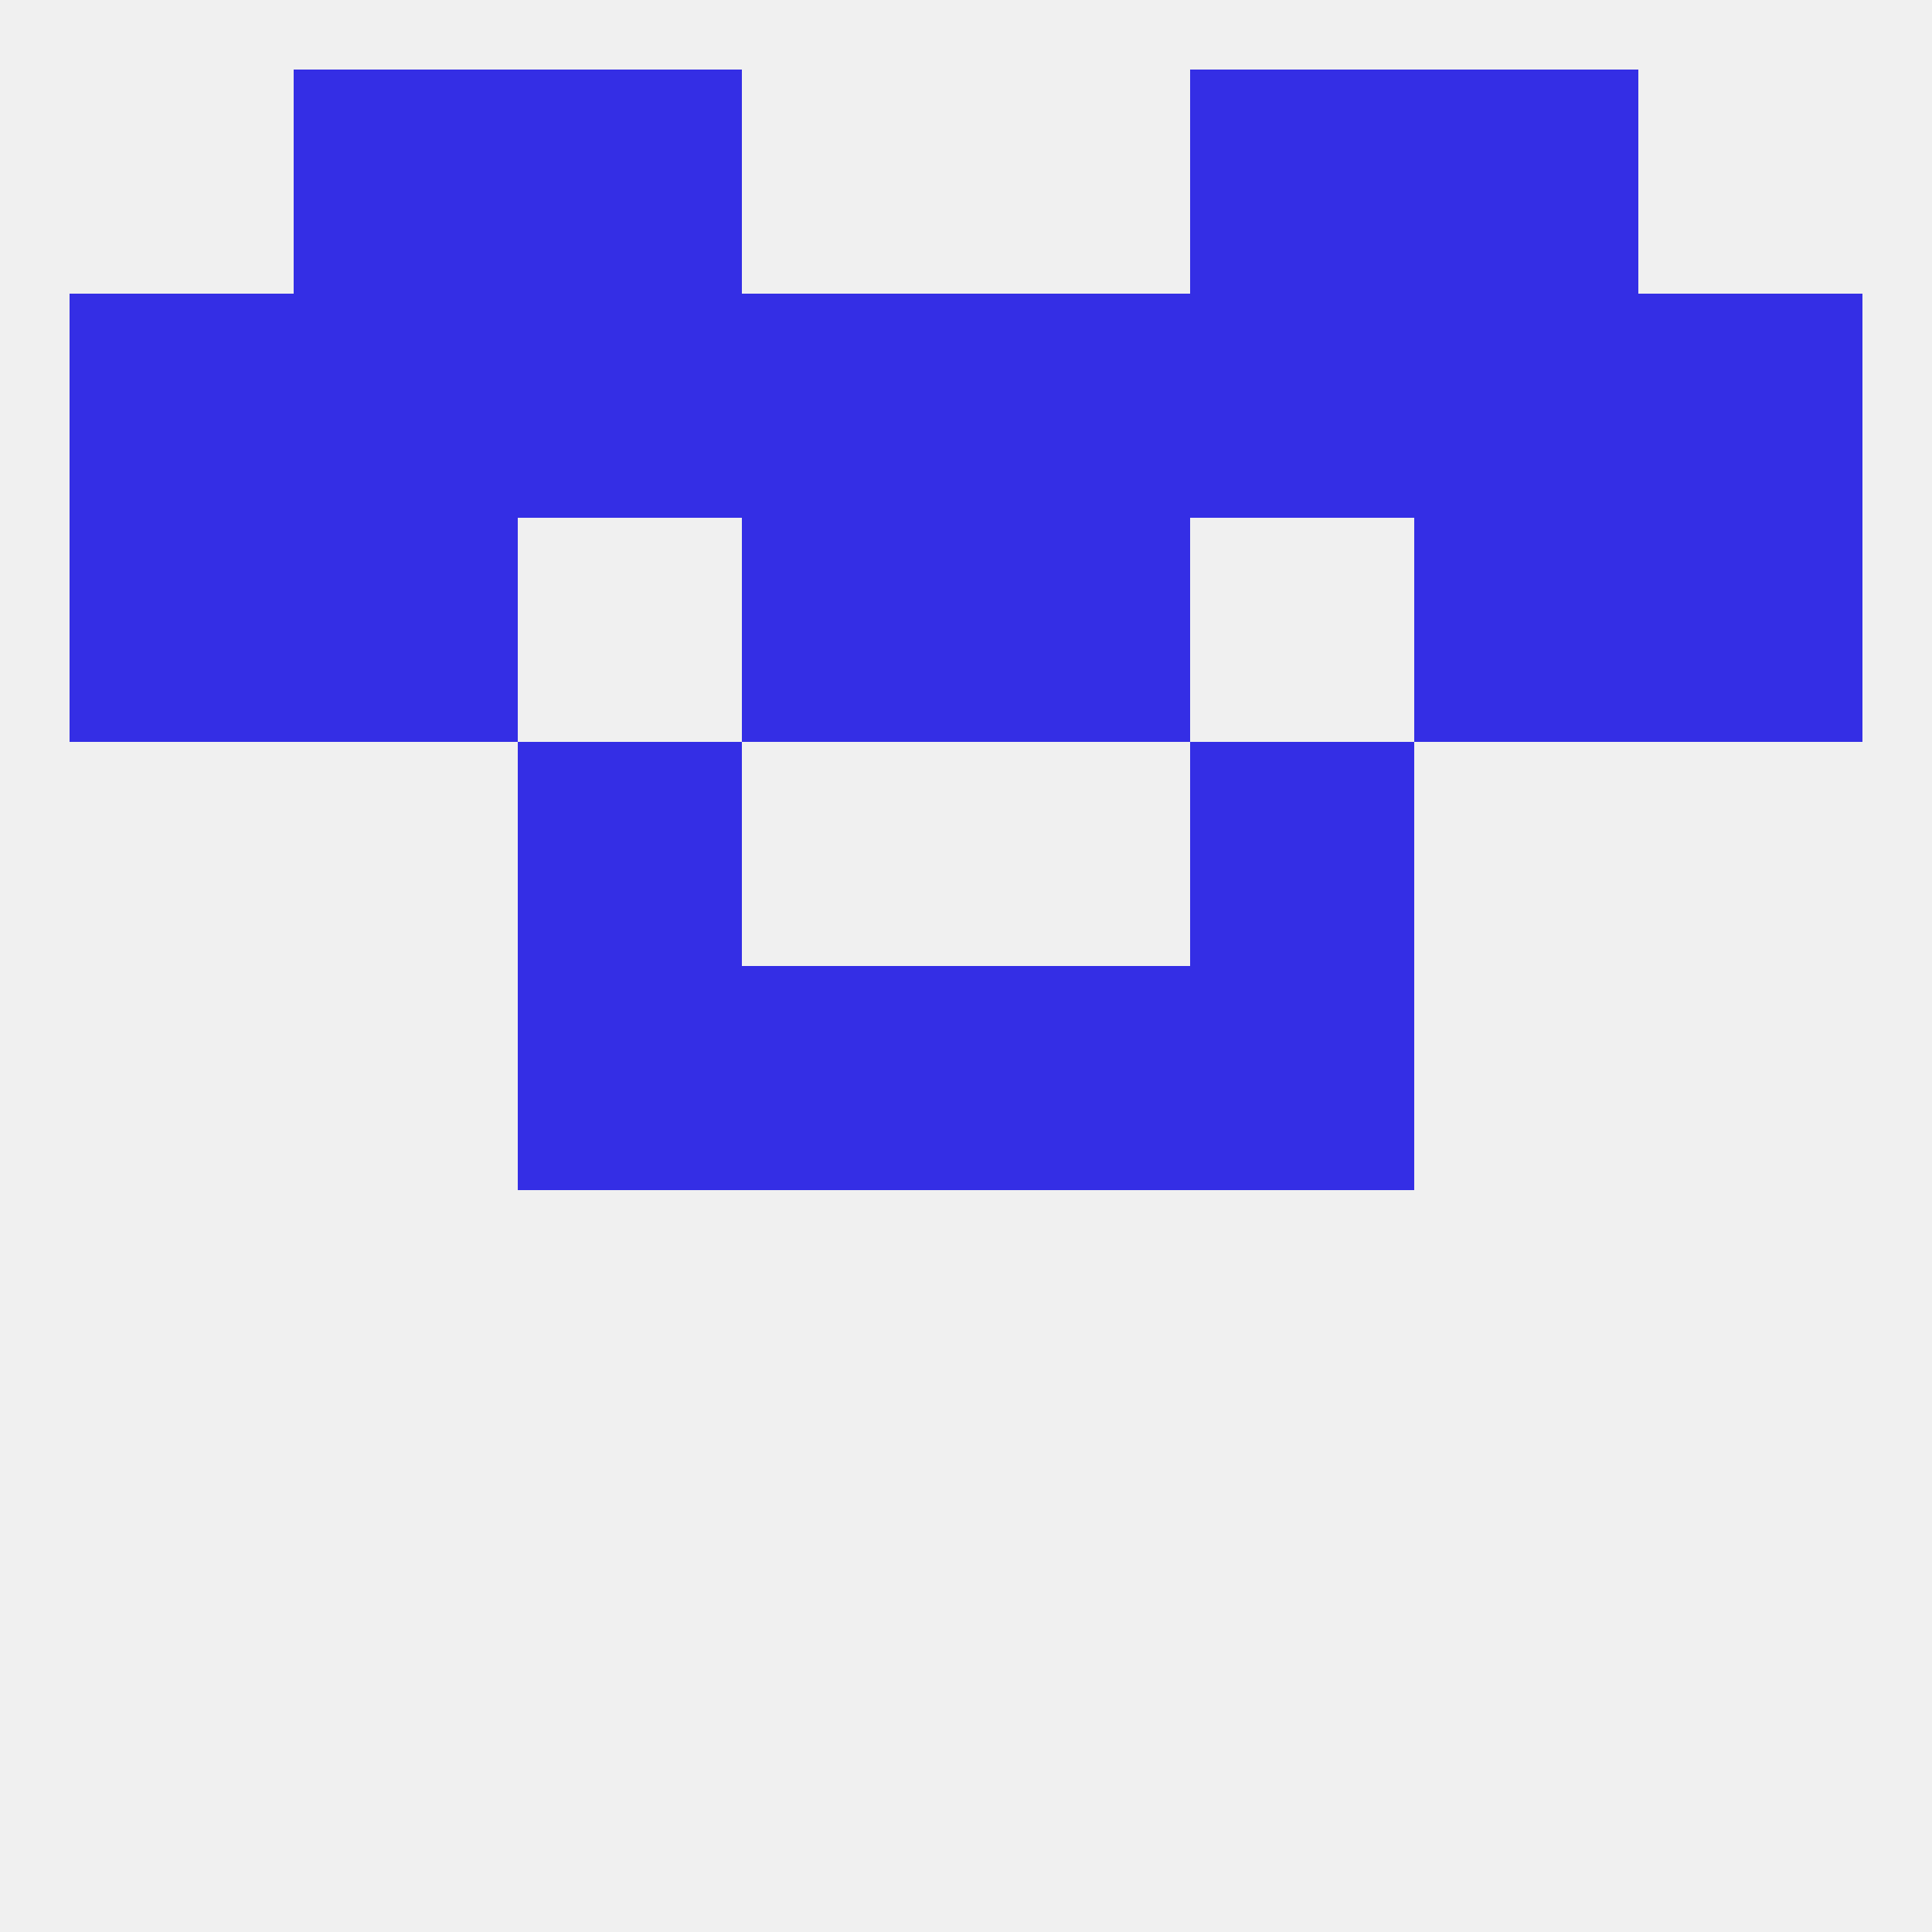
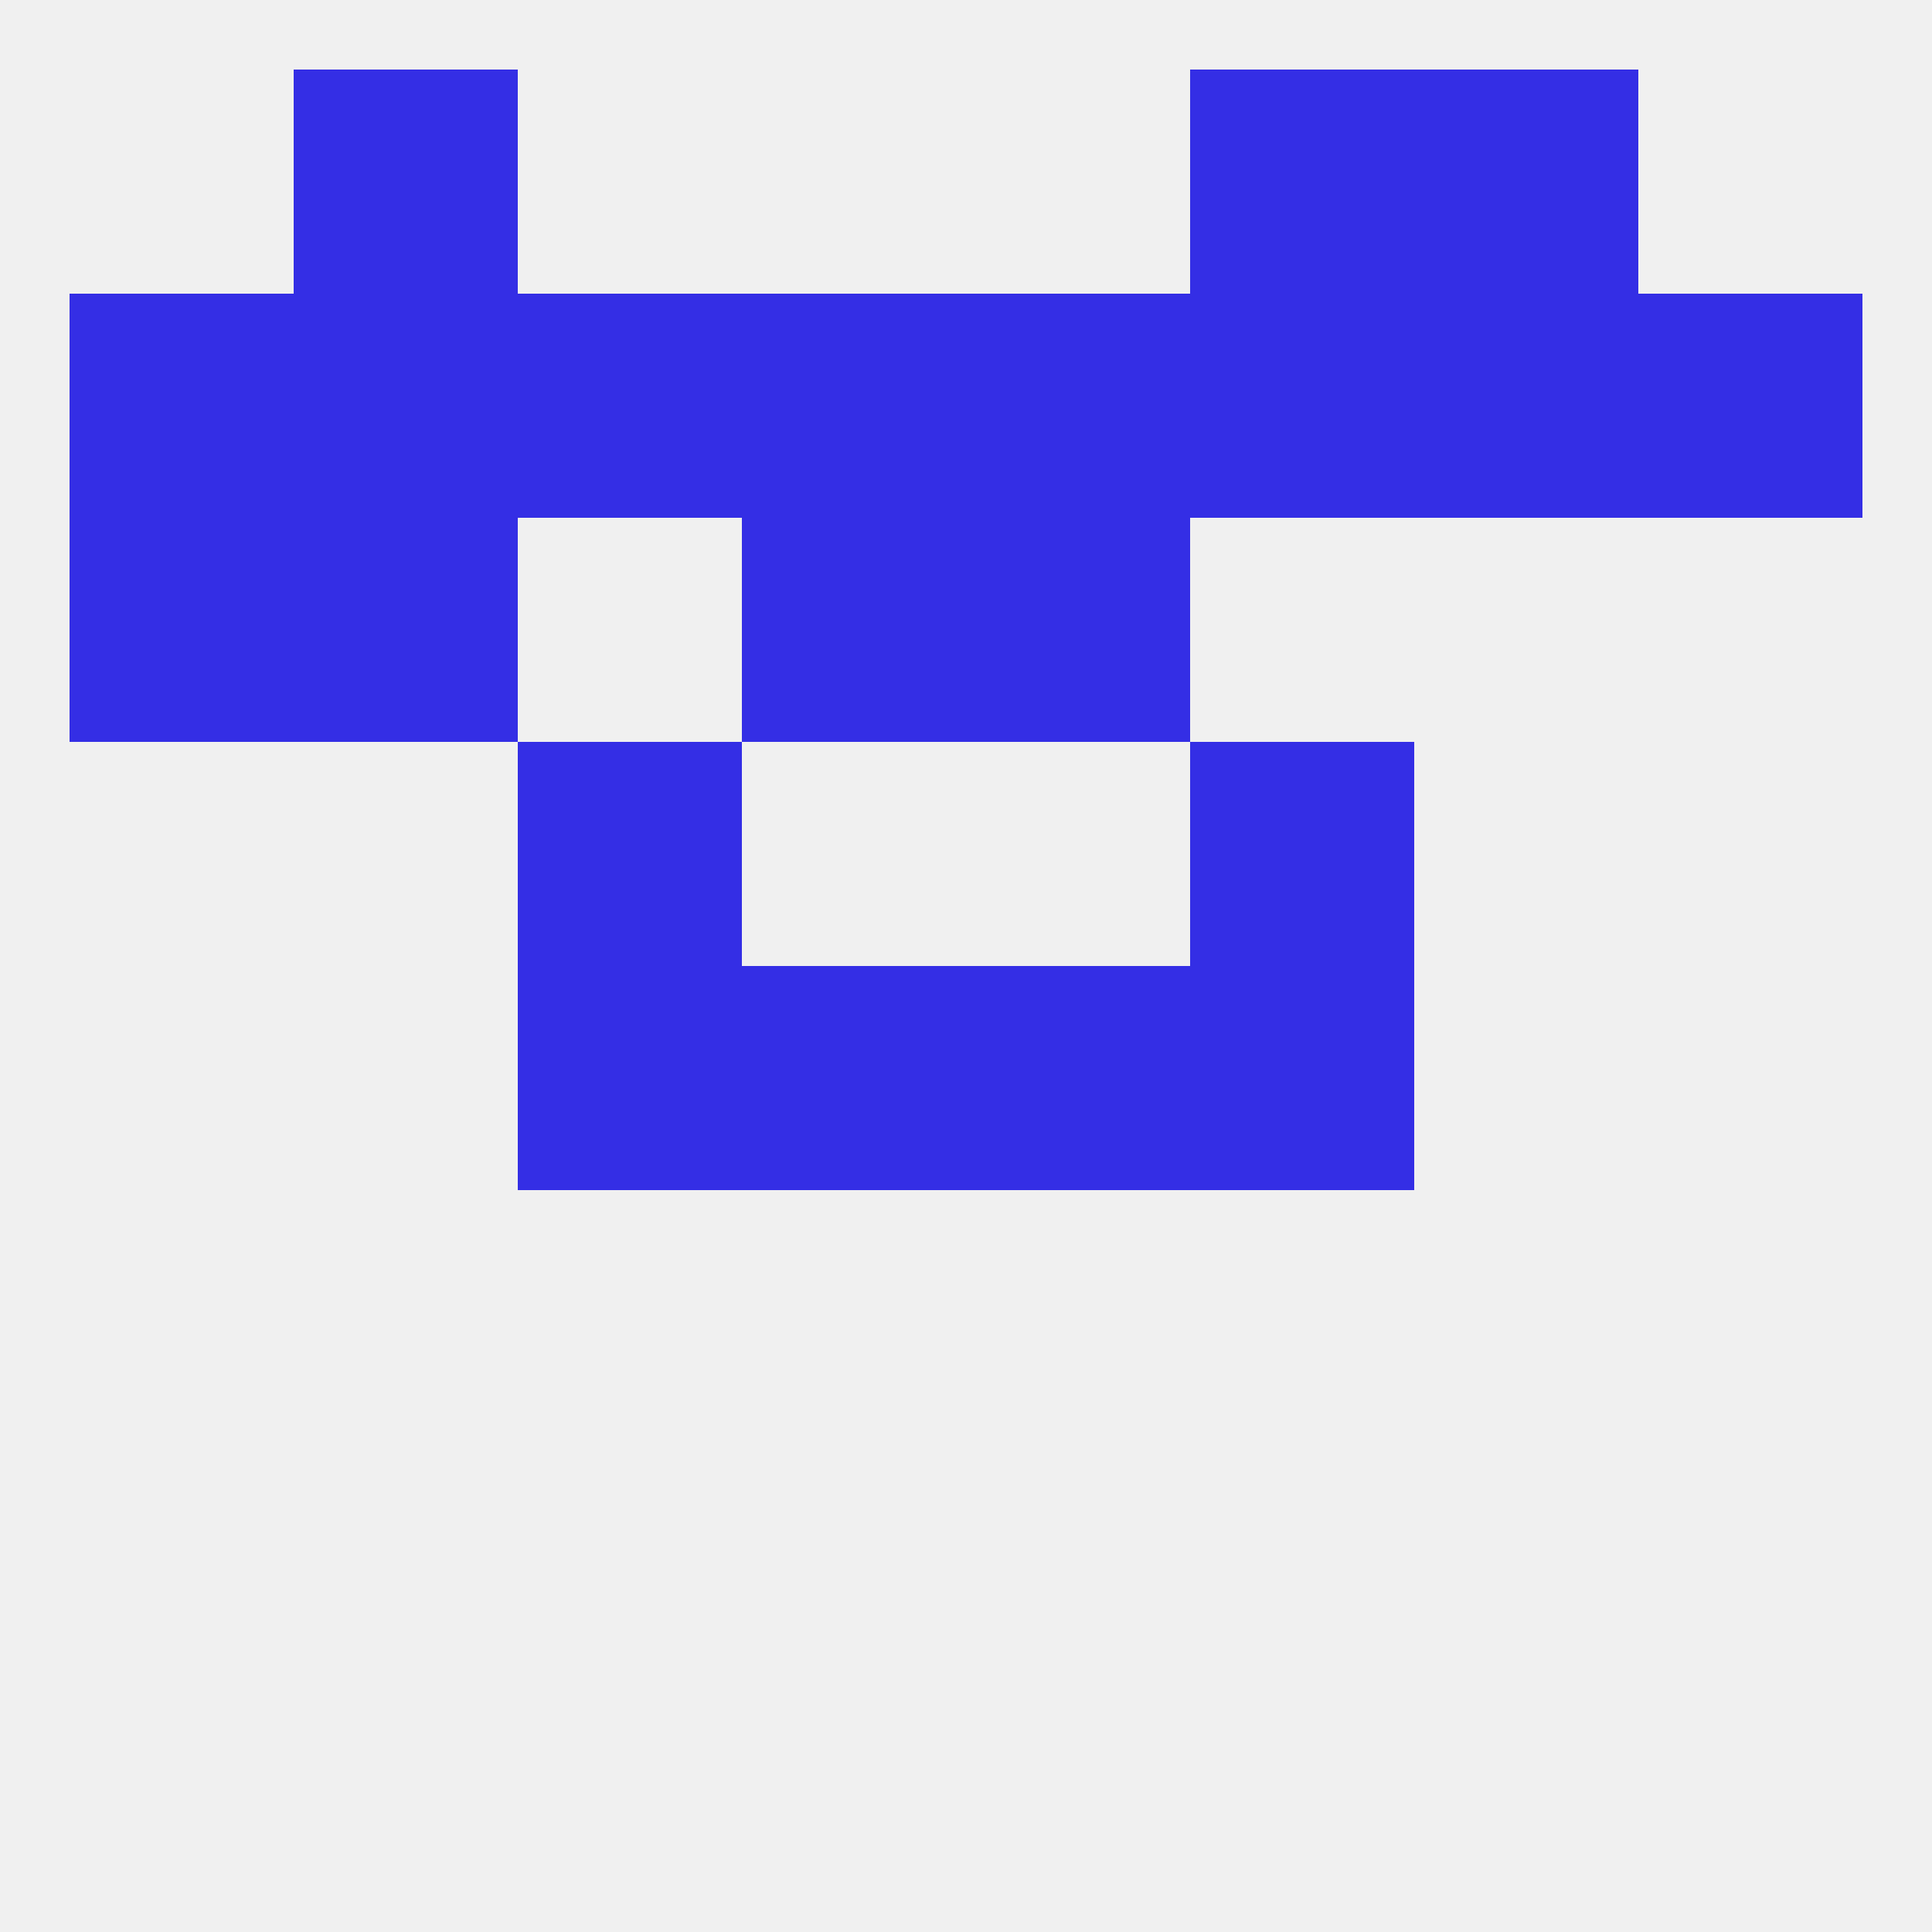
<svg xmlns="http://www.w3.org/2000/svg" version="1.1" baseprofile="full" width="250" height="250" viewBox="0 0 250 250">
  <rect width="100%" height="100%" fill="rgba(240,240,240,255)" />
  <rect x="154" y="125" width="29" height="29" fill="rgba(52,46,229,255)" />
  <rect x="96" y="125" width="29" height="29" fill="rgba(52,46,229,255)" />
  <rect x="125" y="125" width="29" height="29" fill="rgba(52,46,229,255)" />
  <rect x="67" y="125" width="29" height="29" fill="rgba(52,46,229,255)" />
  <rect x="67" y="96" width="29" height="29" fill="rgba(52,46,229,255)" />
  <rect x="154" y="96" width="29" height="29" fill="rgba(52,46,229,255)" />
-   <rect x="183" y="67" width="29" height="29" fill="rgba(52,46,229,255)" />
  <rect x="9" y="67" width="29" height="29" fill="rgba(52,46,229,255)" />
-   <rect x="212" y="67" width="29" height="29" fill="rgba(52,46,229,255)" />
  <rect x="96" y="67" width="29" height="29" fill="rgba(52,46,229,255)" />
  <rect x="125" y="67" width="29" height="29" fill="rgba(52,46,229,255)" />
  <rect x="38" y="67" width="29" height="29" fill="rgba(52,46,229,255)" />
  <rect x="38" y="38" width="29" height="29" fill="rgba(52,46,229,255)" />
  <rect x="183" y="38" width="29" height="29" fill="rgba(52,46,229,255)" />
  <rect x="9" y="38" width="29" height="29" fill="rgba(52,46,229,255)" />
  <rect x="212" y="38" width="29" height="29" fill="rgba(52,46,229,255)" />
  <rect x="96" y="38" width="29" height="29" fill="rgba(52,46,229,255)" />
  <rect x="125" y="38" width="29" height="29" fill="rgba(52,46,229,255)" />
  <rect x="67" y="38" width="29" height="29" fill="rgba(52,46,229,255)" />
  <rect x="154" y="38" width="29" height="29" fill="rgba(52,46,229,255)" />
-   <rect x="67" y="9" width="29" height="29" fill="rgba(52,46,229,255)" />
  <rect x="154" y="9" width="29" height="29" fill="rgba(52,46,229,255)" />
  <rect x="38" y="9" width="29" height="29" fill="rgba(52,46,229,255)" />
  <rect x="183" y="9" width="29" height="29" fill="rgba(52,46,229,255)" />
</svg>